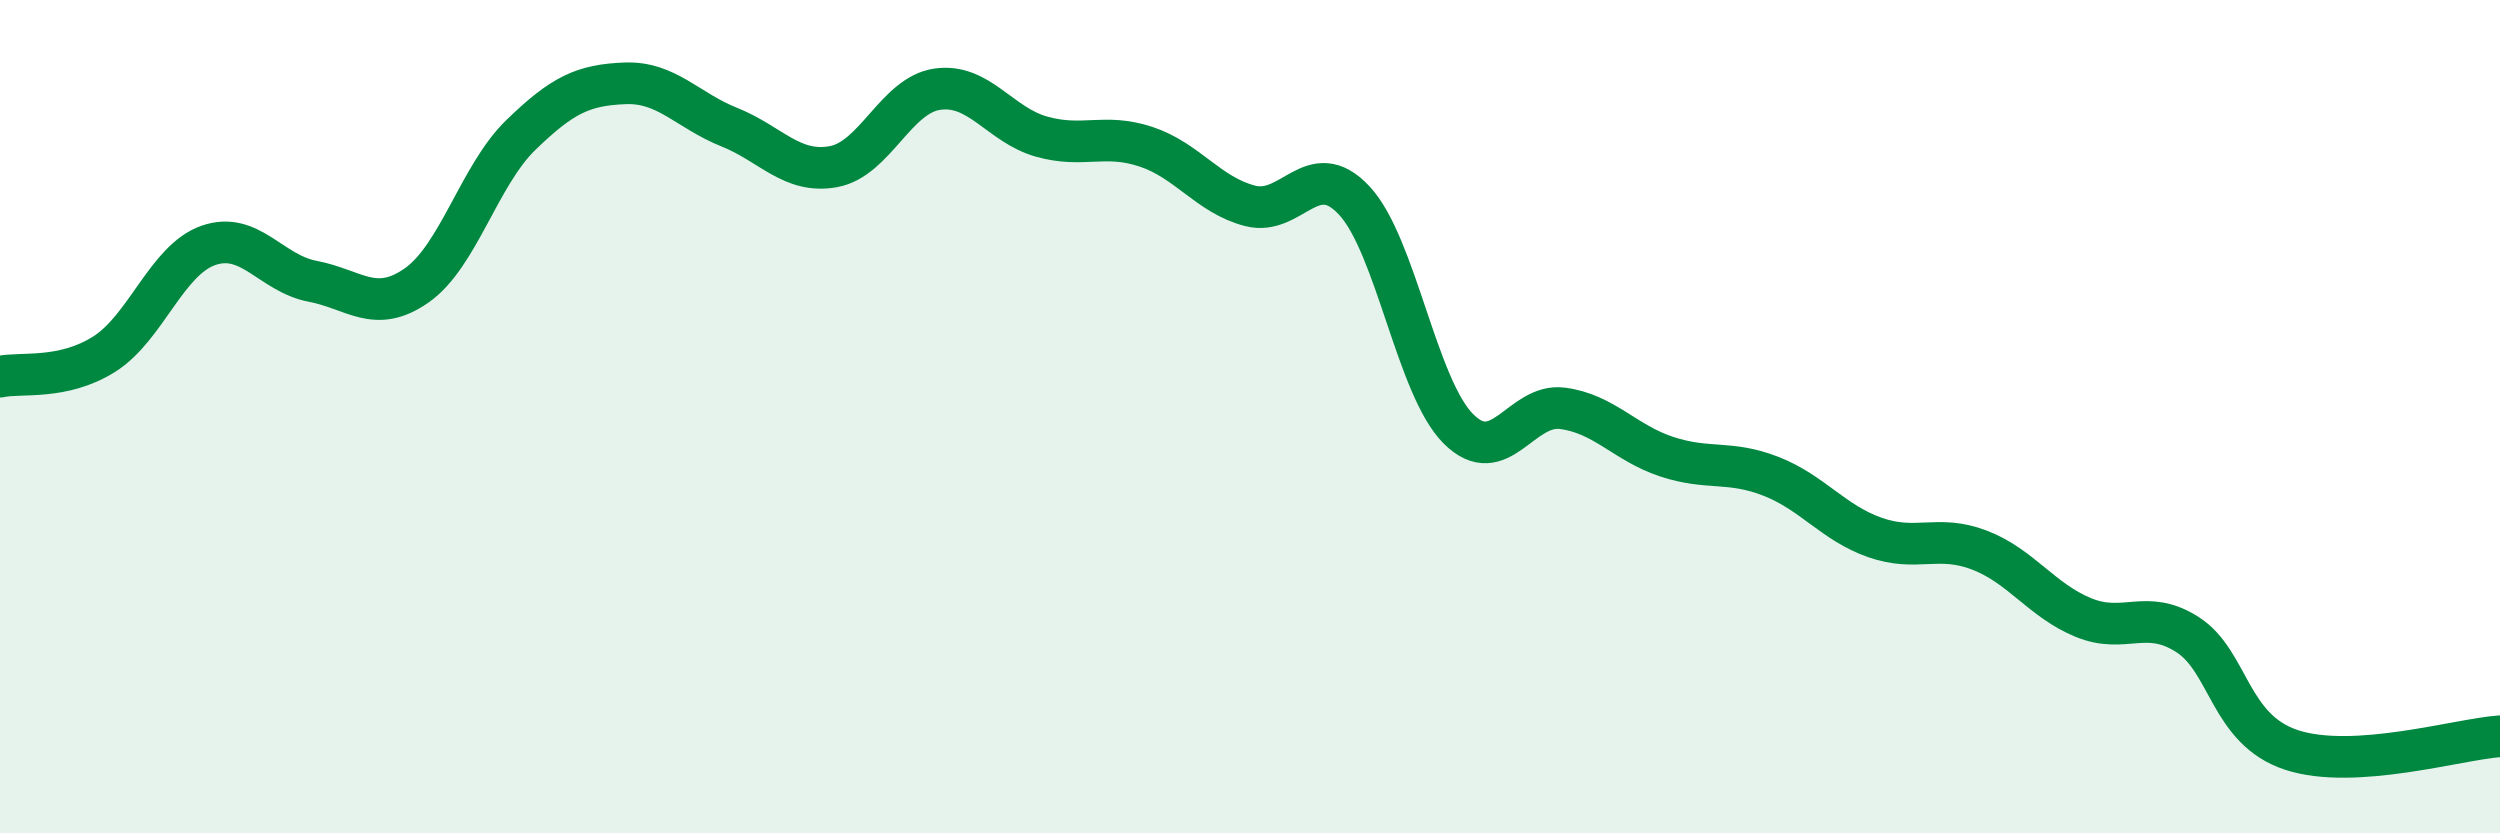
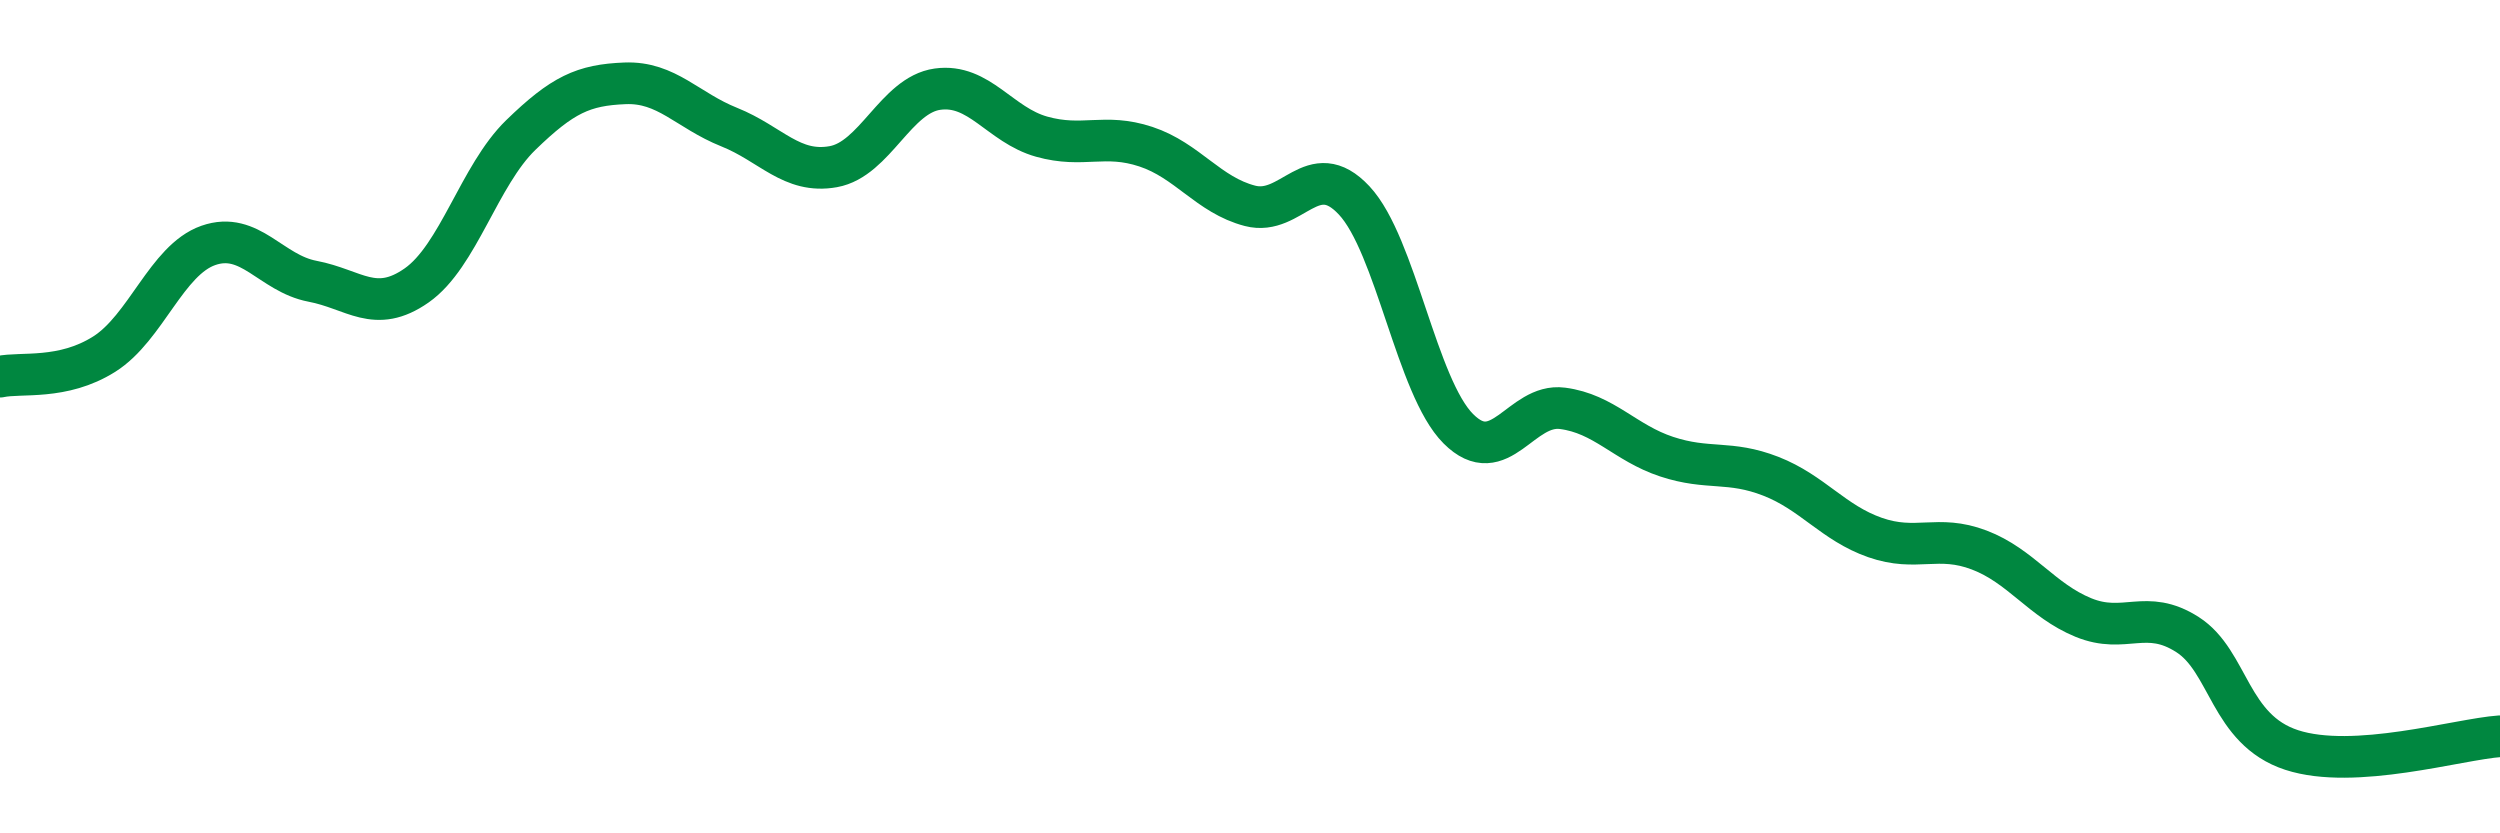
<svg xmlns="http://www.w3.org/2000/svg" width="60" height="20" viewBox="0 0 60 20">
-   <path d="M 0,9.04 C 0.5,8.93 1.5,9.13 2.5,8.5 C 3.5,7.87 4,6.24 5,5.89 C 6,5.54 6.5,6.56 7.5,6.75 C 8.5,6.94 9,7.55 10,6.85 C 11,6.15 11.5,4.21 12.5,3.24 C 13.5,2.27 14,2.04 15,2 C 16,1.96 16.5,2.65 17.5,3.05 C 18.5,3.45 19,4.18 20,4 C 21,3.82 21.5,2.28 22.5,2.14 C 23.5,2 24,3 25,3.28 C 26,3.56 26.5,3.19 27.5,3.52 C 28.5,3.85 29,4.68 30,4.94 C 31,5.2 31.5,3.74 32.5,4.81 C 33.5,5.88 34,9.29 35,10.29 C 36,11.29 36.5,9.67 37.5,9.8 C 38.5,9.93 39,10.63 40,10.96 C 41,11.29 41.5,11.04 42.5,11.43 C 43.5,11.82 44,12.55 45,12.9 C 46,13.25 46.5,12.82 47.5,13.2 C 48.5,13.58 49,14.41 50,14.82 C 51,15.23 51.5,14.59 52.5,15.23 C 53.5,15.87 53.5,17.51 55,18 C 56.5,18.49 59,17.74 60,17.67L60 20L0 20Z" fill="#008740" opacity="0.1" stroke-linecap="round" stroke-linejoin="round" />
  <path d="M 0,9.04 C 0.5,8.93 1.5,9.13 2.5,8.5 C 3.5,7.87 4,6.24 5,5.89 C 6,5.54 6.5,6.56 7.5,6.75 C 8.5,6.94 9,7.55 10,6.85 C 11,6.15 11.5,4.21 12.5,3.24 C 13.5,2.27 14,2.04 15,2 C 16,1.96 16.5,2.65 17.5,3.05 C 18.5,3.45 19,4.18 20,4 C 21,3.82 21.5,2.28 22.5,2.14 C 23.5,2 24,3 25,3.28 C 26,3.56 26.5,3.19 27.5,3.52 C 28.5,3.85 29,4.68 30,4.94 C 31,5.2 31.5,3.74 32.5,4.81 C 33.5,5.88 34,9.29 35,10.29 C 36,11.29 36.5,9.67 37.5,9.8 C 38.5,9.93 39,10.63 40,10.96 C 41,11.29 41.5,11.04 42.5,11.43 C 43.5,11.82 44,12.55 45,12.9 C 46,13.25 46.5,12.82 47.5,13.2 C 48.5,13.58 49,14.41 50,14.82 C 51,15.23 51.5,14.59 52.5,15.23 C 53.5,15.87 53.5,17.51 55,18 C 56.5,18.49 59,17.74 60,17.67" stroke="#008740" stroke-width="1" fill="none" stroke-linecap="round" stroke-linejoin="round" />
</svg>